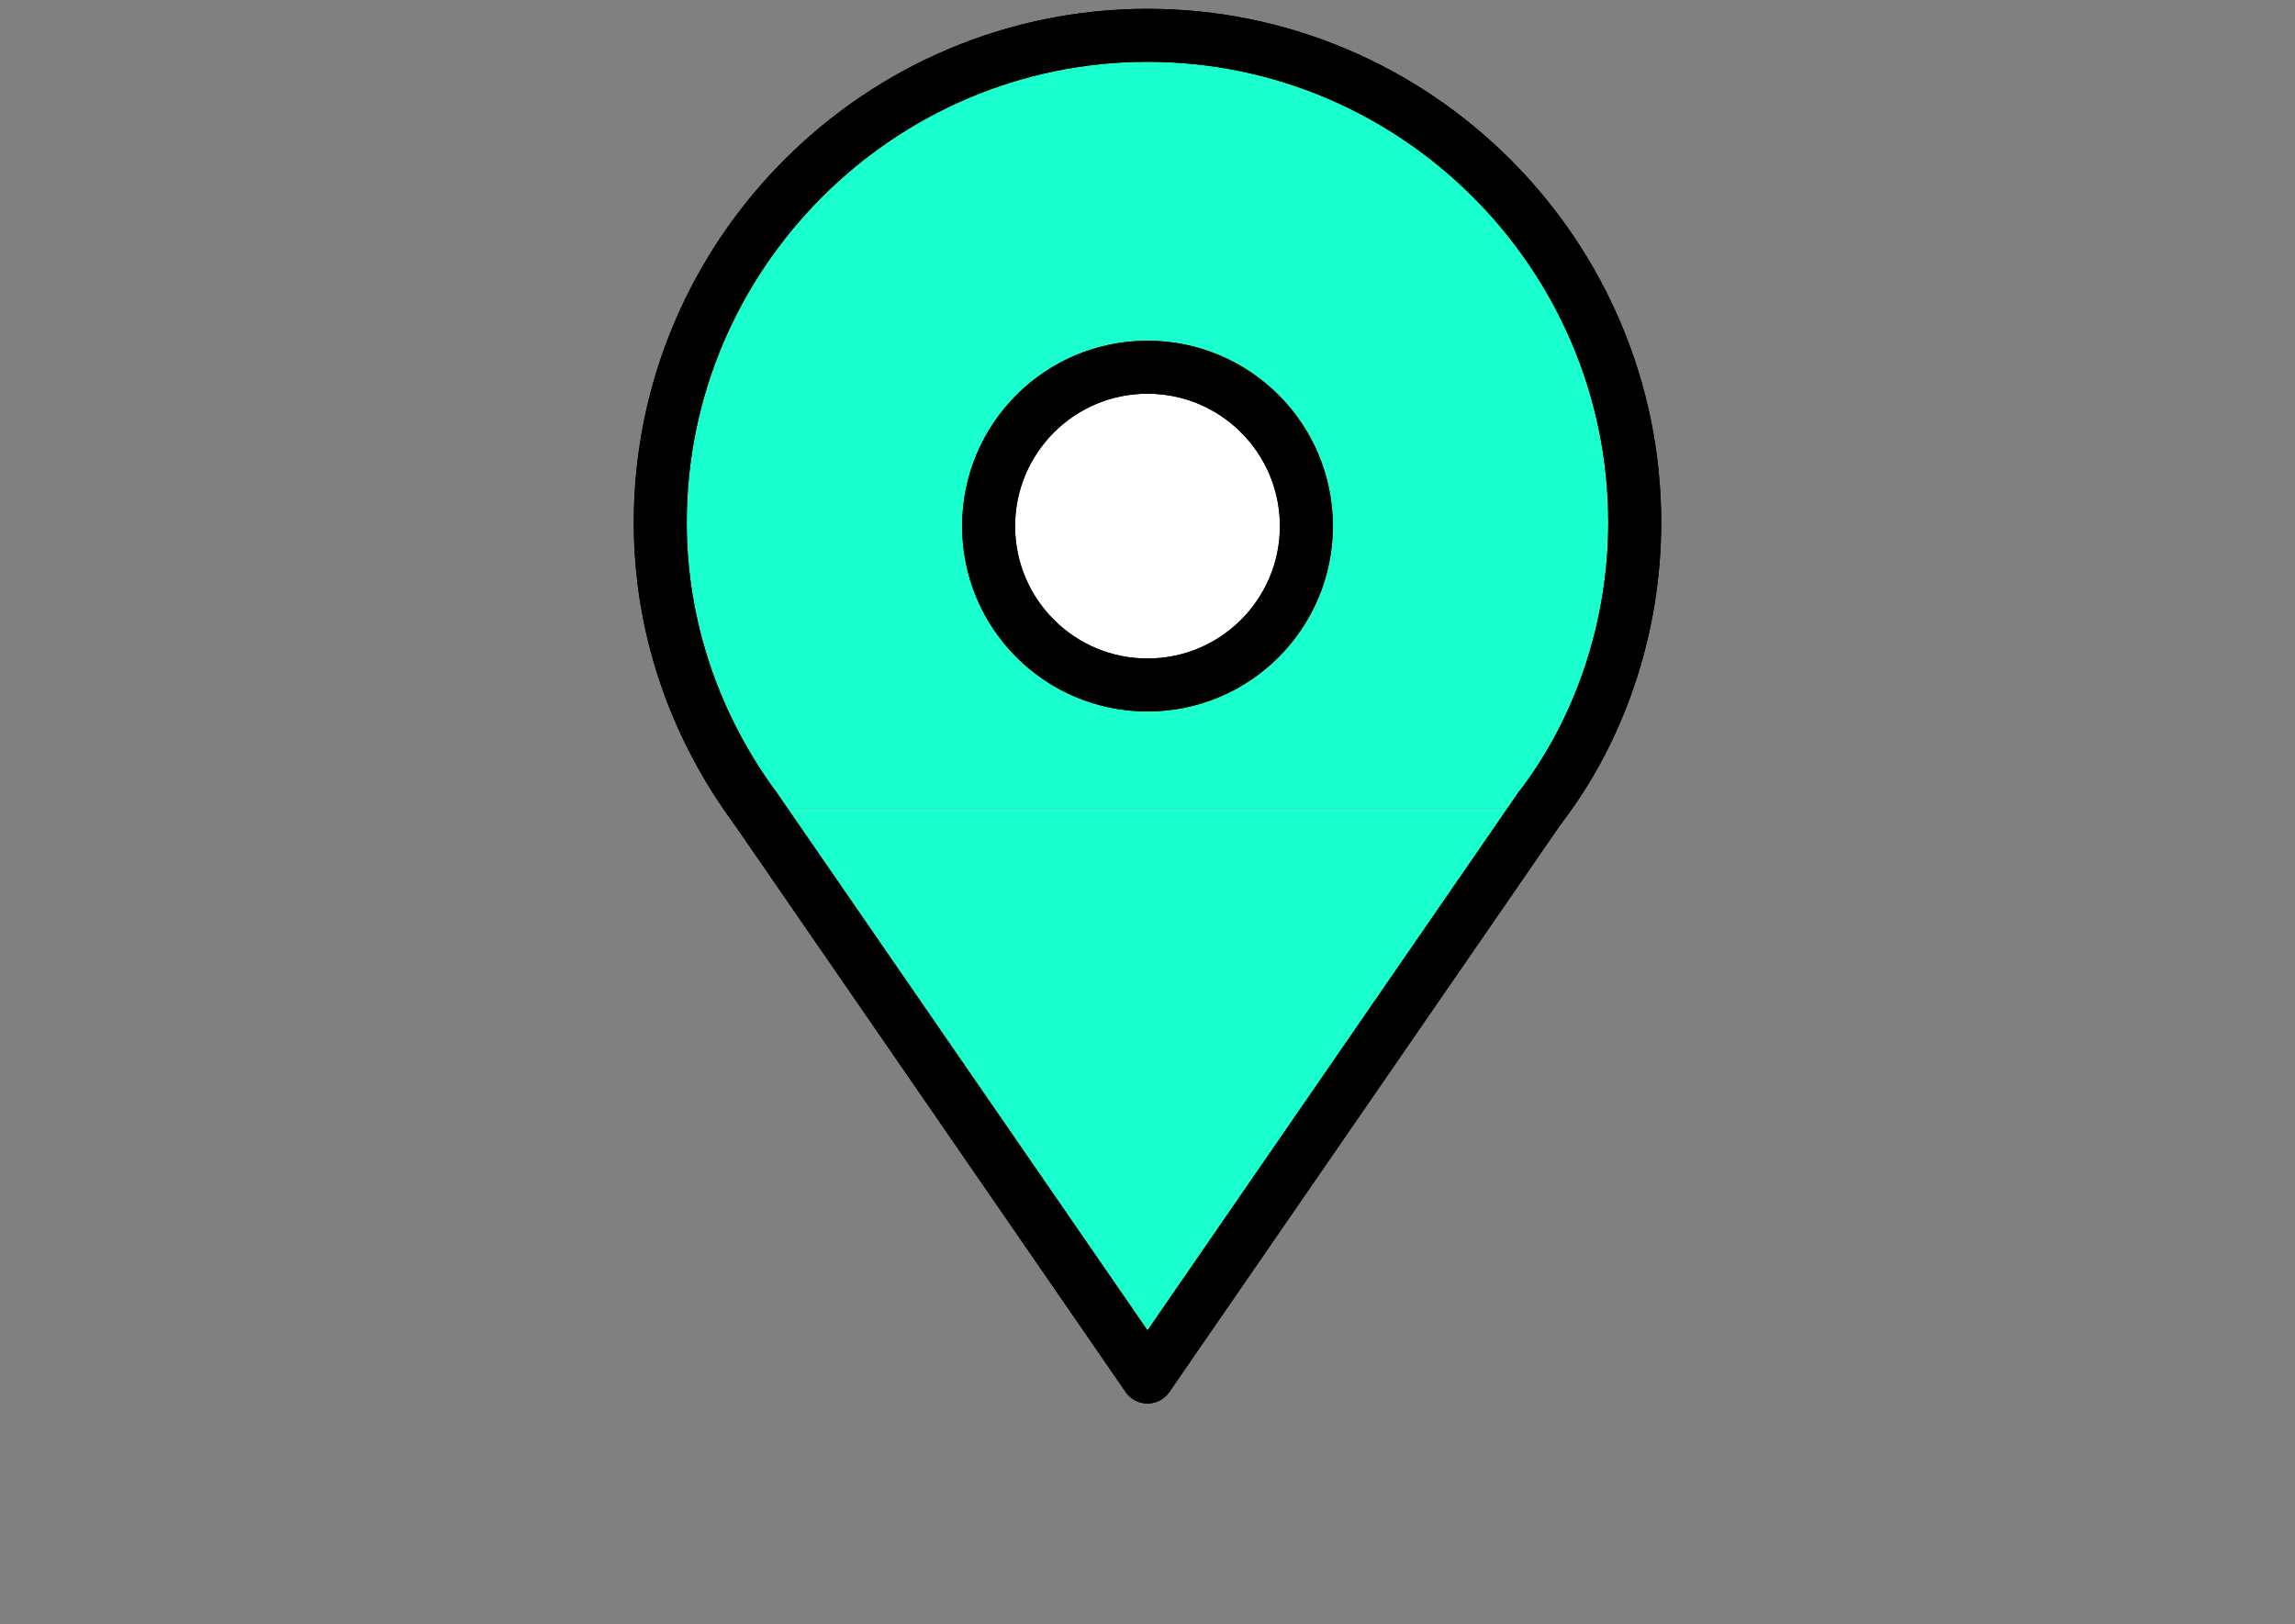
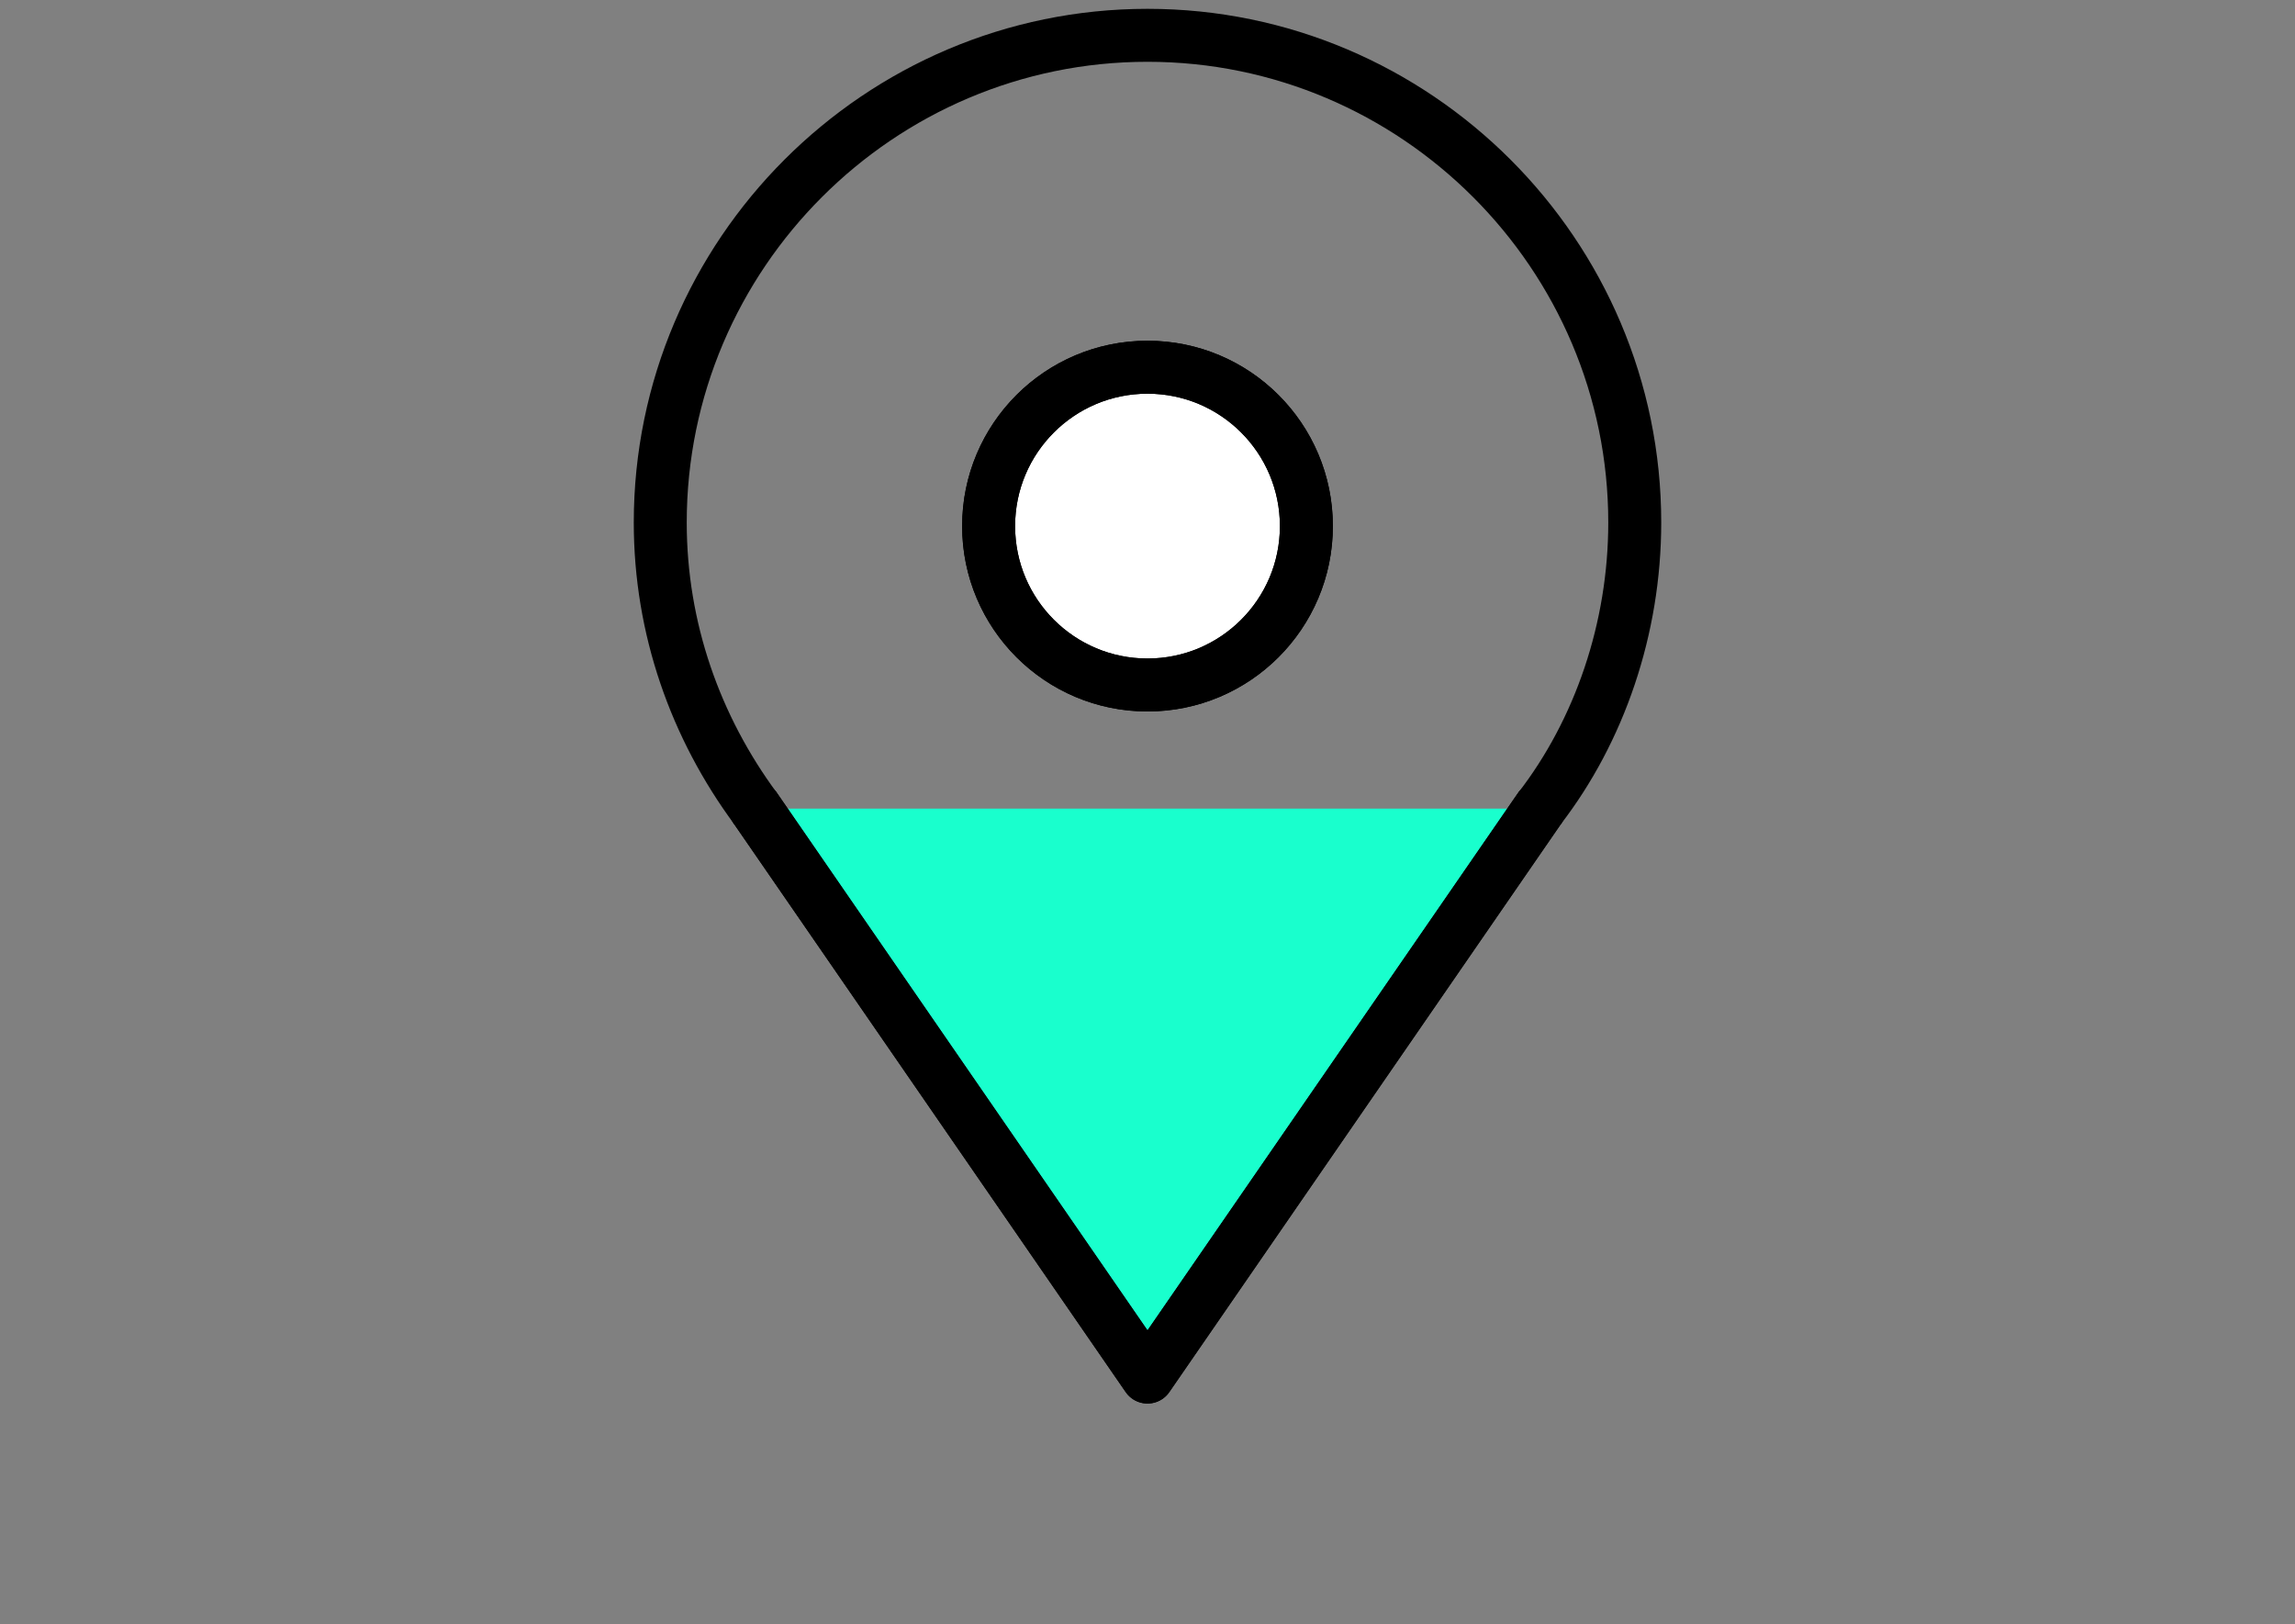
<svg xmlns="http://www.w3.org/2000/svg" version="1.1" id="Layer_1" x="0px" y="0px" viewBox="0 0 65 46" style="enable-background:new 0 0 65 46;" xml:space="preserve">
  <rect x="0" y="0" width="65" height="46" fill="#808080" stroke="none" />
  <style type="text/css">
	.st0{display:none;}
	.st1{display:inline;}
	.st2{display:inline;fill:#FFFFFF;}
	.st3{display:none;fill:#FFFFFF;stroke:#000000;stroke-width:1.295;stroke-miterlimit:10;}
	.st4{fill:#19FFCD;stroke:#000000;stroke-width:1.5;stroke-miterlimit:10;}
	.st5{fill:#19FFCD;stroke:#000000;stroke-width:1.5;stroke-linecap:round;stroke-linejoin:round;stroke-miterlimit:10;}
	.st6{fill:#FFFFFF;stroke:#000000;stroke-width:1.5;stroke-miterlimit:10;}
	.st7{fill:none;stroke:#000000;stroke-width:1.5;stroke-miterlimit:10;}
	.st8{fill:none;stroke:#000000;stroke-width:1.5;stroke-linecap:round;stroke-linejoin:round;stroke-miterlimit:10;}
</style>
  <g class="st0">
-     <path class="st1" d="M32.3,2.7c-1.8-0.6-3.7-0.3-5.4,0.5s-3,2.2-4.1,3.6c-0.8,0.9-1.4,2-1.9,3.1c-1.5,3.4-1.4,7.3-0.3,10.9   c1.1,3.5,3.1,6.8,5.4,9.6c2.1,2.7,4.4,5.2,6.9,7.6c2.9-3,5.8-6.2,8-9.8s3.8-7.7,3.7-11.9c0-3.6-1.3-7.3-3.6-10.1   c-2.4-2.7-6-4.4-9.6-4.2c-3.7,0.3-7.3,2.4-8.9,5.7" />
+     <path class="st1" d="M32.3,2.7c-1.8-0.6-3.7-0.3-5.4,0.5s-3,2.2-4.1,3.6c-0.8,0.9-1.4,2-1.9,3.1c-1.5,3.4-1.4,7.3-0.3,10.9   c1.1,3.5,3.1,6.8,5.4,9.6c2.9-3,5.8-6.2,8-9.8s3.8-7.7,3.7-11.9c0-3.6-1.3-7.3-3.6-10.1   c-2.4-2.7-6-4.4-9.6-4.2c-3.7,0.3-7.3,2.4-8.9,5.7" />
    <g class="st1">
      <path d="M32.4,2.4C25,0.2,19.3,8.8,19.1,15.3c-0.3,9.2,7,17.2,13.3,23.1c0.3,0.2,0.6,0.3,0.8,0C40.4,30.8,49,20,43.3,8.9    C39,0.9,26.5-1.6,22.1,7.6c-0.2,0.4,0.3,0.7,0.6,0.3c6.1-8.8,18.2-5,20.8,4.6c2.1,7.8-2.4,15.3-7.3,21c-0.4,0.5-2.2,3-2.9,3.1    c-1.7,0.5-2.9-1.6-3.8-2.6c-2.4-2.6-4.6-5.4-6.3-8.4c-2.2-3.8-3.7-8.4-2.7-12.9C21.6,7.3,26.3,2,32.3,2.9    C32.5,2.9,32.7,2.5,32.4,2.4L32.4,2.4z" />
    </g>
  </g>
  <g class="st0">
    <path class="st2" d="M33.4,1.3C31.6,0.7,29.7,1,28,1.8S25,4,23.8,5.4c-0.8,0.9-1.4,2-1.9,3.1c-1.5,3.4-1.4,7.3-0.3,10.9   c1.1,3.5,3.1,6.8,5.4,9.6c2.1,2.7,4.4,5.2,6.9,7.6c2.9-3,5.8-6.2,8-9.8c2.2-3.5,3.8-7.7,3.7-11.9c0-3.6-1.3-7.3-3.6-10.1   c-2.4-2.7-6-4.4-9.6-4.2S25.1,3,23.5,6.3" />
    <g class="st1">
      <path d="M33.4,1.1C26-1.1,20.3,7.5,20.1,14c-0.3,9.1,7.1,17.2,13.3,23.1c0.3,0.2,0.6,0.3,0.8,0C41.4,29.5,50,18.6,44.3,7.6    C40-0.5,27.6-3,23.2,6.2c-0.2,0.4,0.3,0.7,0.6,0.3c6.1-8.8,18.2-5,20.8,4.6c2.1,7.8-2.4,15.3-7.3,21c-0.4,0.5-2.2,3-2.9,3.1    c-1.7,0.5-2.9-1.6-3.8-2.6c-2.4-2.6-4.6-5.4-6.3-8.4c-2.2-3.8-3.7-8.4-2.7-12.9C22.7,6,27.4,0.6,33.4,1.6    C33.5,1.6,33.7,1.2,33.4,1.1L33.4,1.1z" />
    </g>
  </g>
  <g class="st0">
    <g class="st1">
      <path d="M30.2,1.2c-1.9,0.3-3.7,2-5.1,3.3c-1.7,1.7-3,3.5-4.1,5.7c-0.1,0.2,0.2,0.3,0.3,0.2c1.9-3.5,4.9-7.8,9-9    C30.3,1.2,30.3,1.2,30.2,1.2L30.2,1.2z" />
    </g>
  </g>
  <g class="st0">
    <g class="st1">
      <path d="M24.9,4.7c3.5-3,7.3-3.5,11.7-3.1c0.2,0,0.2-0.3,0-0.3C32.3,0.8,28,1.3,24.9,4.7C24.8,4.7,24.8,4.8,24.9,4.7L24.9,4.7z" />
    </g>
  </g>
  <g class="st0">
    <g class="st1">
      <path d="M27.7,2.6c3.2-1.1,6.3-1.4,9.5-0.8c0.2,0,0.3-0.3,0.1-0.3c-3.2-0.8-6.7-0.5-9.6,0.9C27.6,2.5,27.6,2.7,27.7,2.6L27.7,2.6z    " />
    </g>
  </g>
  <g class="st0">
    <g class="st1">
      <path d="M28.6,2.3c3.5-0.8,6.6-0.9,10,0.3c0.2,0.1,0.3-0.3,0.2-0.3C35.4,0.8,32,1,28.6,2C28.4,2.2,28.4,2.3,28.6,2.3L28.6,2.3z" />
    </g>
  </g>
  <g class="st0">
    <g class="st1">
      <path d="M37.1,1.8c-5.3-3.1-13.3,2-15.5,6.8c-0.1,0.2,0.2,0.3,0.3,0.2c3-4.7,9.2-9.2,15.2-6.8C37.1,2.1,37.2,1.9,37.1,1.8    L37.1,1.8z" />
    </g>
  </g>
-   <circle class="st3" cx="33.2" cy="13.2" r="5.6" />
  <g class="st0">
    <g class="st1">
      <path d="M38.6,14.9c-0.2-2.2-1.4-4.1-3.1-5.2c-2.2-1.6-4.4-1.2-6.8,0c-0.2,0.1,0,0.3,0.2,0.3c2.6-1.1,4.8-1.4,7,0.5    c1.4,1.2,2.1,2.7,2.4,4.5C38.4,15.1,38.6,15.1,38.6,14.9L38.6,14.9z" />
    </g>
  </g>
  <g class="st0">
    <g class="st1">
      <path d="M28.8,10.5c1.7-2.8,6-1.8,7.7,0.3c1.3,1.6,1.4,3.6,0.8,5.5c-0.1,0.3,0.3,0.4,0.4,0.2c1.3-2.5-0.3-6.1-2.8-7.3    c-2.8-1.4-5.8,0.1-7.4,2.4c0.2,0.1,0.3,0.2,0.4,0.3c1.4-2.7,5.2-4.1,7.7-1.8c1.9,1.7,2.3,4.4,1.4,6.8c-0.1,0.3,0.3,0.4,0.4,0.1    c1.1-2.8,0.3-6.4-2.5-7.9c-2.7-1.4-6,0-7.4,2.5c0,0.3,0.3,0.6,0.5,0.3c1.4-1.9,3.7-3.4,6.2-2.5c2.6,0.8,4.6,4.3,3.3,7    c0.2,0.1,0.3,0.1,0.4,0.2c0.8-2.5,0.2-5.3-2.1-6.8C33.6,8.2,30.1,8,28.8,10.5C28.6,10.5,28.8,10.6,28.8,10.5L28.8,10.5z" />
    </g>
  </g>
  <g class="st0">
    <g class="st1">
-       <path d="M31.7,8.7c-1.9,0.5-3.1,1.8-4,3.5c0.1,0,0.2,0.1,0.3,0.1c0.4-1.1,1.1-1.9,2-2.7c-0.1-0.1-0.2-0.2-0.3-0.3    c-1,0.8-1.7,1.9-2.2,3c-0.1,0.2,0.3,0.3,0.3,0.2c0.5-1.1,1.1-2,2-2.8c0.2-0.2-0.1-0.3-0.3-0.3c-0.8,0.3-0.9,1.1-1.6,1.5    c0.1,0.1,0.2,0.2,0.3,0.3C29,9.9,30.1,9,31.4,8.4c-0.1-0.1-0.2-0.2-0.3-0.3c-0.3,0.3-0.7,0.6-1.1,0.8c0.1,0.1,0.2,0.3,0.2,0.3    c0.5-0.3,1-0.5,1.5-0.7c-0.1-0.1-0.1-0.3-0.2-0.3c-0.3,0.3-0.7,0.4-1,0.6c-0.2,0.1-0.1,0.4,0.2,0.3c0.6-0.3,1.1-0.4,1.7-0.7    c-0.1-0.1-0.1-0.3-0.2-0.3c-0.3,0.2-0.7,0.3-1.1,0.3c0,0.2,0.1,0.3,0.1,0.4c0.7-0.2,1.3-0.3,1.9-0.5C33.1,8.1,33,8,33,7.9    c-0.4,0.2-0.8,0.3-1.3,0.4c-0.3,0.1-0.2,0.5,0.1,0.4c0.5-0.1,1-0.3,1.5-0.3c-0.1-0.2-0.1-0.3-0.2-0.4c-0.3,0.1-0.5,0.2-0.8,0.3    c-0.3,0.1-0.2,0.4,0.1,0.4s0.7-0.1,1-0.2c-0.1-0.2-0.1-0.3-0.2-0.4c-0.3,0.1-0.4,0.2-0.7,0.3s0.2,0.4,0.5,0.4    c0.4-0.1,0.8-0.2,1.2-0.3c-0.1-0.2-0.1-0.3-0.2-0.4c-0.3,0.1-0.4,0.2-0.7,0.3s-0.1,0.4,0.2,0.4c0.3-0.1,0.7-0.1,1-0.2    c0-0.2-0.1-0.3-0.1-0.4c-0.3,0.1-0.6,0.2-0.8,0.3s-0.2,0.5,0,0.4c0.4-0.1,0.8-0.2,1.2-0.3c0.3-0.2,0.3-0.3,0.2-0.4    c-0.3,0.1-0.5,0.2-0.7,0.3c0,0.2,0.1,0.3,0.1,0.4c0.3-0.1,0.7-0.2,1-0.3c0-0.2-0.1-0.3-0.1-0.4c-0.3,0.1-0.4,0.2-0.6,0.3    c0,0.2,0,0.3,0.1,0.4c0.3,0,0.4-0.1,0.7-0.1c-0.1-0.2-0.1-0.3-0.2-0.4c-0.2,0.1-0.3,0.1-0.4,0.2C34.9,8.8,35,8.9,35,9    c0.3,0,0.5-0.1,0.7-0.1c0-0.2-0.1-0.3-0.1-0.4c-0.2,0.1-0.3,0.1-0.5,0.2c-0.3,0.1-0.2,0.5,0.1,0.4c0.2,0,0.3-0.1,0.4-0.1    c-0.1-0.1-0.2-0.2-0.3-0.3c-0.1,0.1-0.1,0.2-0.2,0.2c-0.3,0.2,0.1,0.5,0.3,0.3s0.2-0.2,0.3-0.4s-0.1-0.3-0.3-0.3S35.1,8.6,35,8.6    c0,0.2,0.1,0.3,0.1,0.4c0.4,0,0.4,0,0.6-0.2c0.3-0.1,0.1-0.4-0.1-0.4c-0.5,0-0.3,0-0.8,0.1c-0.3,0.1-0.2,0.5,0.1,0.4    s0.3-0.1,0.6-0.3c0.2-0.1,0-0.4-0.2-0.4c-0.4,0-0.3,0-0.8,0.2c-0.3,0.1-0.2,0.5,0.1,0.4c0.5,0,0.4,0,0.8-0.3    c0.2-0.1,0.1-0.4-0.1-0.4c-0.7,0.1-0.4,0-1.1,0.3c-0.3,0.1-0.2,0.5,0.1,0.4c0.5-0.1,0.3-0.1,0.8-0.3c0.4-0.3,0.2-0.5,0-0.5    c-0.4,0-0.8,0.1-1.2,0.3c0,0.2,0.1,0.3,0.1,0.4c0.3-0.1,0.6-0.2,0.8-0.3S35,7.9,34.7,8c-0.3,0.1-0.7,0.1-1,0.2    c0.1,0.2,0.1,0.3,0.2,0.4c0.3-0.1,0.4-0.2,0.7-0.3s0.1-0.4-0.2-0.4c-0.4,0-0.9,0.1-1.2,0.2c0,0.2,0.1,0.3,0.1,0.4    c0.4-0.2,0.3-0.1,0.8-0.3c0.3-0.1,0.1-0.4-0.2-0.4c-0.3,0.1-0.7,0.2-1,0.2c0,0.2,0.1,0.3,0.1,0.4c0.5-0.2,0.4-0.1,0.8-0.3    c0.3-0.1,0.1-0.4-0.2-0.4c-0.5,0.1-1,0.3-1.5,0.3c0,0.2,0.1,0.3,0.1,0.4C32.6,8.2,33,8.1,33.5,8c0.3-0.1,0.2-0.5-0.1-0.4    c-0.7,0.2-1.3,0.3-1.9,0.5c-0.3,0.1-0.2,0.4,0.1,0.4c0.4-0.1,0.8-0.2,1.2-0.4C33,8,32.9,7.6,32.6,7.8c-0.6,0.3-1.1,0.5-1.7,0.7    C31,8.6,31,8.8,31.1,8.8c0.3-0.2,0.7-0.4,1-0.6c0.2-0.1,0.1-0.4-0.2-0.3c-0.6,0.2-1.1,0.4-1.6,0.8c-0.2,0.2,0,0.4,0.2,0.3    c0.4-0.3,0.8-0.5,1.1-0.8c0.2-0.2-0.1-0.3-0.3-0.3c-1.4,0.6-2.5,1.6-3.4,3c-0.1,0,0.1,0.1,0.2,0.1c0.7-0.4,0.9-1.2,1.6-1.5    c-0.1-0.1-0.2-0.2-0.3-0.3c-0.9,0.8-1.6,1.8-2,2.9c0.1,0.1,0.2,0.1,0.3,0.2c0.4-1.2,1.1-2.1,2.1-3C30,9.1,29.7,9,29.5,9    c-0.9,0.8-1.6,1.7-2.1,2.9c-0.1,0.2,0.3,0.3,0.3,0.1c0.8-1.7,2-2.8,3.7-3.5C31.9,8.8,31.8,8.6,31.7,8.7L31.7,8.7z" />
-     </g>
+       </g>
  </g>
  <g class="st0">
    <g class="st1">
-       <path d="M35.2,8.6c0.4,0.6,0.8,1.3,1.4,1.9c0.1-0.1,0.2-0.1,0.3-0.2c-0.5-0.5-0.9-1.1-1.4-1.7c-0.1,0.1-0.2,0.1-0.3,0.2    c0.4,0.6,0.8,1.1,1.3,1.7c0.2,0.2,0.4,0,0.3-0.2c-0.3-0.5-0.8-1-1.1-1.5c-0.2-0.2-0.5,0-0.3,0.2c0.3,0.4,0.7,0.8,1,1.3    c0.2,0.2,0.5,0,0.3-0.2c-0.3-0.5-0.8-1-1.3-1.5c-0.1,0.1-0.2,0.2-0.3,0.3c0.3,0.3,0.7,0.5,1,0.8c0.1-0.1,0.2-0.3,0.2-0.3    c-0.4-0.2-0.7-0.3-1.1-0.5C35.1,9,35,9.2,35,9.2c0.4,0.3,0.8,0.5,1.3,0.8c0.2,0.1,0.4-0.2,0.3-0.3c-0.4-0.3-0.8-0.7-1.2-1.1    c-0.1,0.1-0.2,0.2-0.3,0.3c0.6,0.6,1.2,1.2,1.8,1.9c0.2,0.2,0.4-0.1,0.3-0.3c-0.4-0.8-0.9-1.5-1.5-2.2c-0.1,0.1-0.2,0.2-0.3,0.3    c0.8,0.9,1.4,1.9,2.1,2.9c0.2,0.3,0.5,0,0.3-0.3c-0.4-0.8-0.8-1.4-1.2-2.3c-0.1,0.1-0.3,0.2-0.3,0.3c0.5,0.8,1,1.8,1.4,2.7    c0.1-0.1,0.3-0.2,0.3-0.3c-0.2-0.3-0.3-0.4-0.3-0.7c-0.2,0-0.3,0.1-0.4,0.1c0.3,0.7,0.5,1.3,0.8,1.9c0.2-0.1,0.3-0.1,0.4-0.2    c-0.3-0.8-0.7-1.4-0.9-2.2c-0.2,0-0.3,0.1-0.4,0.1c0.3,0.8,0.6,1.8,0.8,2.7c0.2-0.1,0.3-0.1,0.4-0.2c-0.4-0.8-0.8-1.7-1.3-2.5    c-0.1-0.3-0.5,0-0.3,0.3c0.4,1,0.8,2,1.2,3.1c0.1-0.1,0.3-0.2,0.3-0.3c-0.6-0.7-0.8-2.2-1-3c-0.2,0.1-0.3,0.1-0.4,0.2    c0.3,0.4,0.4,0.8,0.6,1.3c0.2-0.1,0.3-0.1,0.4-0.2c-0.6-0.9-1.2-1.9-1.8-3c-0.2,0.1-0.3,0.2-0.4,0.3c0.6,1.1,1.3,2.1,1.9,3.2    c0.2-0.1,0.3-0.2,0.4-0.3c-0.8-1.1-1.4-2.2-2.2-3.2c-0.1,0.1-0.3,0.2-0.3,0.3c0.5,0.4,0.9,0.8,1.4,1.4c0.1-0.1,0.2-0.3,0.3-0.3    c-0.7-0.4-1.1-0.9-1.5-1.6c-0.1,0.1-0.3,0.3-0.3,0.3c0.2,0.1,0.3,0.2,0.5,0.3c0.4,0.4,0.3,0.3-0.4-0.3c-0.1,0.1-0.2,0.3-0.3,0.3    c0.6,0.2,0.9,0.6,1.2,1.1c0.1-0.1,0.2-0.3,0.3-0.3c-0.3-0.1-0.7-0.3-0.9-0.5c0.3,0.3,0.5,0.5,0.8,0.8c0.1-0.1,0.2-0.3,0.3-0.3    C36,10,35.5,9.6,35.1,9.1c-0.1,0.2-0.2,0.3-0.3,0.4c0.6,0.1,1.1,0.3,1.5,0.8c0.1-0.2,0.2-0.3,0.3-0.4c-0.3-0.1-0.5-0.2-0.8-0.3    s-0.7-0.4-0.2-0.1c0.2,0.1,0.5,0.5,0.2,0.1c-0.3-0.3-0.5-0.5-0.7-0.8c-0.1,0.1-0.2,0.3-0.3,0.3c0.4,0.1,0.8,0.3,1,0.5    C35.6,9.2,35.4,8.8,35.2,8.6c-0.2,0.1-0.3,0.3-0.3,0.3c0.9,0.3,1.6,1.1,1.9,2c0.1,0.3,0.6,0.2,0.5-0.2c-0.3-1.2-1.1-2-2.2-2.4    c-0.2-0.1-0.4,0.2-0.3,0.3c0.3,0.5,0.9,1.1,1.6,1.1c0.1,0,0.3-0.1,0.3-0.2c0.2-0.8-1-1.2-1.5-1.4c-0.3-0.1-0.3,0.2-0.3,0.3    c0.3,0.6,0.9,1.5,1.7,1.4c0.1,0,0.2-0.1,0.2-0.2c0.2-0.8-1-1.4-1.6-1.4c-0.1,0-0.2,0.1-0.3,0.2c-0.3,0.8,1.3,1.3,1.8,1.4    C37,9.9,37.1,9.5,37,9.4C36.4,9,35.9,8.7,35.2,8.6C35,8.4,34.8,8.8,35,8.9c0.5,0.6,1.1,0.9,1.9,1.2c0.2,0.1,0.4-0.2,0.3-0.3    c-0.3-0.4-1.2-1.4-1.7-0.9c-0.3,0.3-0.3,0.3-0.3,0.5c0.2,0.6,0.8,0.9,1.4,1.1c0.3,0.1,0.3-0.2,0.3-0.3c-0.3-0.7-0.8-1.1-1.4-1.4    c-0.2-0.1-0.4,0.2-0.3,0.3c0.3,0.3,1.1,1.3,1.6,0.7c0.4-0.5-0.7-1.3-1-1.4c-0.2-0.1-0.4,0.1-0.3,0.3c0.4,0.8,1,1.4,1.7,1.8    c0.3,0.2,0.4-0.2,0.3-0.3c-0.4-0.5-0.8-0.9-1.4-1.4c-0.2-0.2-0.5,0.1-0.3,0.3c0.8,1.1,1.5,2.1,2.2,3.2c0.2,0.3,0.6,0,0.4-0.3    c-0.7-1-1.3-2.1-1.9-3.2c-0.2-0.3-0.5,0-0.4,0.3c0.5,1,1.1,2,1.8,3c0.2,0.2,0.5,0.1,0.4-0.2c-0.2-0.5-0.4-0.9-0.7-1.4    c-0.1-0.3-0.5-0.1-0.4,0.2c0.3,0.9,0.4,2.5,1.2,3.2c0.2,0.2,0.4,0,0.3-0.3c-0.3-1.1-0.8-2.1-1.3-3.2c-0.1,0.1-0.3,0.2-0.3,0.3    c0.4,0.8,0.8,1.7,1.3,2.5c0.1,0.3,0.4,0.1,0.4-0.2c-0.3-0.9-0.6-1.8-0.8-2.7c-0.1-0.3-0.5-0.2-0.4,0.1c0.3,0.8,0.6,1.6,1,2.4    c0.1,0.3,0.5,0.1,0.4-0.2c-0.3-0.7-0.5-1.3-0.8-1.9c-0.1-0.3-0.5-0.2-0.4,0.1s0.3,0.5,0.3,0.8c0.2,0.3,0.5,0,0.3-0.3    C38,10.4,37.5,9.5,37,8.6c-0.2-0.3-0.5,0-0.3,0.3c0.3,0.8,0.8,1.5,1.2,2.3c0.1-0.1,0.3-0.2,0.3-0.3c-0.6-1-1.4-2-2.1-3    c-0.2-0.2-0.5,0.1-0.3,0.3c0.6,0.7,1,1.4,1.4,2.1c0.1-0.1,0.3-0.2,0.3-0.3c-0.5-0.7-1.1-1.3-1.8-1.9c-0.2-0.2-0.5,0.1-0.3,0.3    c0.3,0.4,0.8,0.8,1.2,1.1c0.1-0.1,0.2-0.3,0.3-0.3C36.1,9.1,35.7,8.8,35.2,8.6c-0.3-0.2-0.4,0.2-0.2,0.3c0.3,0.3,0.8,0.4,1.2,0.6    c0.2,0.1,0.3-0.2,0.2-0.3c-0.3-0.3-0.7-0.6-1.1-0.8c-0.2-0.1-0.4,0.2-0.3,0.3c0.4,0.4,0.8,0.9,1.2,1.4c0.1-0.1,0.3-0.2,0.3-0.2    c-0.3-0.4-0.7-0.8-1-1.3c-0.1,0.1-0.3,0.2-0.3,0.2c0.4,0.5,0.8,1,1.2,1.5c0.1-0.1,0.2-0.2,0.3-0.3c-0.4-0.6-0.8-1.1-1.3-1.7    C35.3,8.2,35.1,8.5,35.2,8.6c0.3,0.6,0.8,1.2,1.3,1.7c0.1,0.1,0.3,0,0.3-0.2c-0.5-0.6-1-1.2-1.5-1.9C35.2,8.4,35.1,8.5,35.2,8.6    L35.2,8.6z" />
-     </g>
+       </g>
  </g>
  <g class="st0">
    <g class="st1">
      <path d="M34.6,9.2c3.1,1.4,3.5,7,0.8,9c0.1,0.2,0.2,0.3,0.3,0.4c2.9-2.4,2.8-7.4-0.8-9.1c-2.7-1.3-8.4,0.9-7.2,4.6    c0.1,0.3,0.5,0.2,0.4-0.1c-0.4-2,1.6-3.8,3.4-4.3c1.4-0.4,3-0.1,4.2,0.9c2.3,2,1.9,5.7-0.3,7.7c-0.2,0.2,0.1,0.5,0.3,0.4    C38.6,16.6,38.5,10.3,34.6,9.2C34.6,8.8,34.5,9.1,34.6,9.2L34.6,9.2z" />
    </g>
  </g>
  <g class="st0">
    <g class="st1">
      <path d="M35.5,9.7c1,1.4,2,3.6,1.6,5.3c-0.4,2-2,3-3.9,3.4c-0.3,0.1-0.2,0.4,0.1,0.4c4.9,0,5.5-6.6,2.4-9.3    C35.7,9.3,35.4,9.5,35.5,9.7L35.5,9.7z" />
    </g>
  </g>
  <g class="st0">
    <g class="st1">
      <path d="M33.2,19c2-0.3,4-1.4,4.4-3.5c0.4-1.9-0.5-4.6-2-5.7c-3.5-2.8-8.3,0.7-7.8,4.8c0,0.3,0.4,0.2,0.4-0.1    c-0.1-1.8,0.4-3.3,1.9-4.4c1.7-1.2,4.1-1.2,5.6,0.4c0.9,1,1.6,3,1.5,4.3c-0.2,2.3-2.2,3.4-4.1,4C33,18.8,33,19.1,33.2,19L33.2,19z    " />
    </g>
  </g>
  <g class="st0">
    <g class="st1">
      <path d="M30.7,18c-1.1-1.2-2-2.4-2.2-4.1c-0.2-1.9,0.8-3.7,2.7-4.5c0.2-0.1,0.1-0.3-0.1-0.3c-4.1,1.4-3.5,6.8-0.5,9    C30.6,18.1,30.7,18,30.7,18L30.7,18z" />
    </g>
  </g>
  <g class="st0">
    <g class="st1">
      <path d="M28.4,15.8c2.1,4.1,9.2,3.6,9.3-1.5c0.1-5.3-6.8-7.3-9.5-2.7c-0.2,0.3,0.3,0.5,0.4,0.3c2.8-4.1,9.3-2.4,8.5,3    c-0.3,2.1-2,3.4-4.1,3.4c-1.9,0-3.3-1.1-4.5-2.4C28.5,15.6,28.3,15.7,28.4,15.8L28.4,15.8z" />
    </g>
  </g>
  <g class="st0">
    <g class="st1">
      <path d="M20.1,11.9c0.3,0,0.3-0.2,0.3-0.4c0.1-0.3,0.2-0.5,0.3-0.8c0.2-0.3,0.3-0.8,0.4-1.1c0.3-1,0.8-1.9,1.4-2.8    c0.1-0.2-0.2-0.3-0.3-0.3c-0.6,0.8-1,1.6-1.4,2.5c-0.3,1-0.8,2-0.9,3C19.9,12.2,20.1,12.1,20.1,11.9C20.1,11.9,20.1,12,20.1,11.9    C20.2,11.8,20.1,11.8,20.1,11.9L20.1,11.9z" />
    </g>
  </g>
  <g class="st0">
    <g class="st1">
      <path d="M19.9,13.5c0.9-2.6,1.4-5.2,3.3-7.3c1.5-1.9,3.4-3.3,5.6-4.2c0.2-0.1,0-0.3-0.1-0.3c-5.3,2.1-7.8,6.6-9,11.8    C19.7,13.6,19.9,13.7,19.9,13.5L19.9,13.5z" />
    </g>
  </g>
  <g class="st0">
    <g class="st1">
      <path d="M20.8,9.6c-0.3,0.7-0.6,1.3-0.8,1.9c-0.1,0.2,0.2,0.2,0.3,0.1c1.9-4.8,4.5-8.2,9.2-10.2c0.2-0.1,0.1-0.4-0.2-0.3    c-2.4,0.5-4.5,2.2-6,4.1c-0.8,0.9-1.4,2-1.9,3C20.9,9,19.5,12.7,21,9.7C21,9.6,20.9,9.5,20.8,9.6L20.8,9.6z" />
    </g>
  </g>
  <g class="st0">
    <g class="st1">
      <path d="M30.3,1.1c-5.7,1.4-11.5,7.3-10.6,13.4c0,0.2,0.3,0.2,0.3-0.1C19.8,8.1,24.7,3.3,30.3,1.3C30.5,1.2,30.4,1.1,30.3,1.1    L30.3,1.1z" />
    </g>
  </g>
  <g class="st0">
    <g class="st1">
      <path d="M19.9,14.9c0.3-2.6,0.8-5,2.2-7.3c0.7-1.1,1.8-1.9,2.4-3c0.7-0.3,0.8-0.6,0.3-0.8c-0.3,0.3-0.6,0.5-0.8,0.8    c-0.5,0.5-1,1-1.4,1.5c-0.3,0.4-2.3,3-0.5,1.4c0.9-0.8,1.5-2.3,2.5-3.1c1-0.9,2.2-1.6,3.3-2.4c0.3-0.2,0-0.5-0.3-0.4    c-3,1.7-5.6,3.8-6.7,7.2c-0.1,0.3,0.3,0.4,0.4,0.2c0.9-2.2,2.4-4,4.3-5.5c0.3-0.2-0.1-0.5-0.3-0.3c-3.5,2.9-5.9,7.1-5.7,11.7    C19.7,15.1,19.9,15.1,19.9,14.9L19.9,14.9z" />
    </g>
  </g>
  <g>
-     <path class="st4" d="M21.4,22.9c-1.7-2.3-2.7-5.1-2.7-8.1C18.7,7.2,24.9,1,32.5,1s13.8,6.2,13.8,13.8c0,3-1,5.9-2.7,8.1" />
    <polyline class="st5" points="21.4,22.9 32.5,39 43.6,22.9  " />
    <circle class="st6" cx="32.5" cy="14.9" r="4.5" />
  </g>
  <g>
    <path class="st7" d="M21.4,22.9c-1.7-2.3-2.7-5.1-2.7-8.1C18.7,7.2,24.9,1,32.5,1s13.8,6.2,13.8,13.8c0,3-1,5.9-2.7,8.1" />
    <polyline class="st8" points="21.4,22.9 32.5,39 43.6,22.9  " />
    <circle class="st7" cx="32.5" cy="14.9" r="4.5" />
  </g>
</svg>